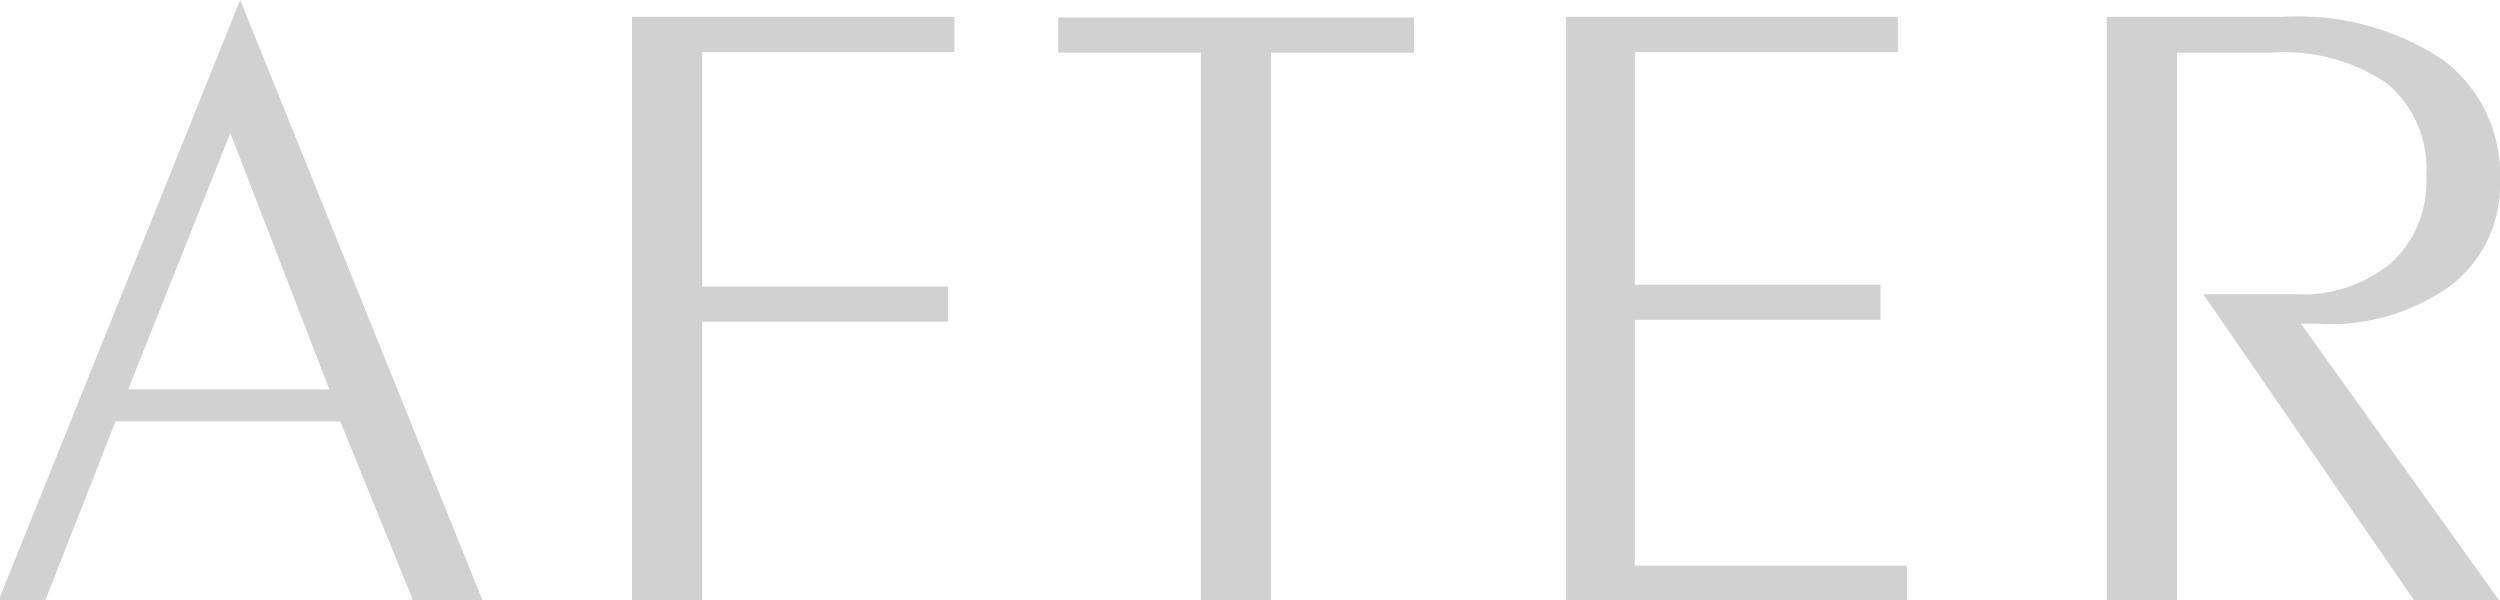
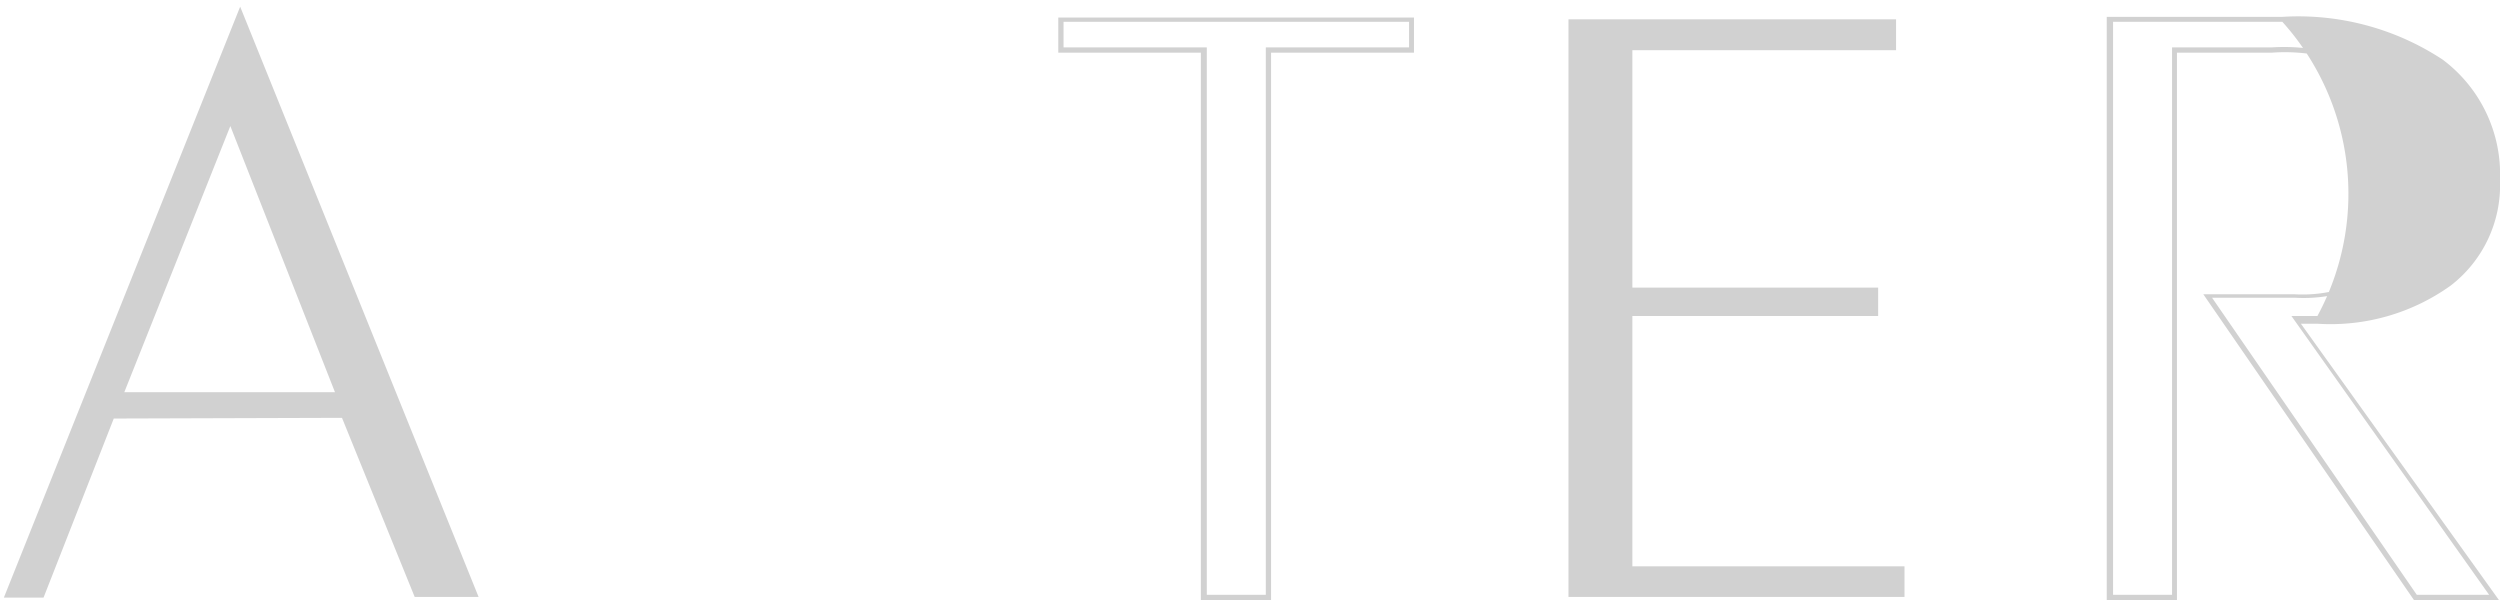
<svg xmlns="http://www.w3.org/2000/svg" viewBox="0 0 71.2 17.09">
  <defs>
    <style>.cls-1{fill:#d1d1d1}</style>
  </defs>
  <g id="レイヤー_2" data-name="レイヤー 2">
    <g id="PC">
      <path class="cls-1" d="M3.24 11.92l-2 5.1H.11L6.84.19 13.63 17h-1.82l-2.07-5.1zm.3-.75h6L6.56 3.59z" />
-       <path class="cls-1" d="M13.74 17.09h-2v-.05L9.69 12h-6.4l-2 5.1H0V17L6.84 0l.07.17zm-1.88-.15h1.66L6.84.39.21 16.94h1l2-5.09h6.6zm-2.26-5.7H3.44v-.1l3.12-7.75.07.18zm-5.95-.15h5.73l-2.82-7.3zM19.93 17h-1.82V.55h9v.88h-7.18v6.81h7v.83h-7z" />
-       <path class="cls-1" d="M20 17.09h-2V.48h9.18v1H20v6.68h7v1h-7zm-1.82-.15h1.68V9h7v-.69h-7v-7h7.22V.62h-8.9zM34.3 17V1.43h-4.09V.55h10v.88h-4.09V17z" />
      <path class="cls-1" d="M36.2 17.09h-2V1.5h-4.06v-1h10.13v1H36.2zm-1.83-.15h1.68V1.35h4.08V.62h-9.84v.73h4.08zm12.12-.81h7.75V17h-9.57V.55H54v.88h-7.51v6.76h7V9h-7z" />
-       <path class="cls-1" d="M54.31 17.09H44.6V.48h9.45v1h-7.49v6.63h7v1h-7v7h7.75zm-9.57-.15h9.43v-.74h-7.75V9h7v-.74h-7V1.35h7.49V.62h-9.17zm17.19.06h-1.82V.55H65a7.29 7.29 0 014.49 1.21 4 4 0 011.61 3.37 3.56 3.56 0 01-1.37 2.93A5.88 5.88 0 0166 9.15h-.62L71 17h-2.21l-5.9-8.6h2.44a4.07 4.07 0 002.82-.91 3.18 3.18 0 001-2.5A3.23 3.23 0 0068 2.34a5.24 5.24 0 00-3.34-.91h-2.73z" />
-       <path class="cls-1" d="M71.17 17.09h-2.42l-6-8.71h2.58a4 4 0 002.77-.89 3.14 3.14 0 001-2.49A3.16 3.16 0 0068 2.39a5.2 5.2 0 00-3.3-.89H62v15.59h-2V.48h5a7.47 7.47 0 014.57 1.22 4.08 4.08 0 011.63 3.43 3.61 3.61 0 01-1.4 3A5.87 5.87 0 0166 9.22h-.47zm-2.34-.15h2.06L65.26 9H66a5.79 5.79 0 003.71-1 3.5 3.5 0 001.35-2.87 3.91 3.91 0 00-1.58-3.31A7.31 7.31 0 0065 .62h-4.82v16.32h1.68V1.35h2.84a5.34 5.34 0 013.38.93A3.31 3.31 0 0169.24 5a3.24 3.24 0 01-1 2.55 4.16 4.16 0 01-2.87.93H63z" />
+       <path class="cls-1" d="M71.17 17.09h-2.42l-6-8.71h2.58a4 4 0 002.77-.89 3.14 3.14 0 001-2.49A3.16 3.16 0 0068 2.39a5.2 5.2 0 00-3.3-.89H62v15.59h-2V.48h5a7.47 7.47 0 014.57 1.22 4.08 4.08 0 011.63 3.43 3.61 3.61 0 01-1.4 3A5.87 5.87 0 0166 9.22h-.47zm-2.34-.15h2.06L65.26 9H66A7.31 7.31 0 0065 .62h-4.82v16.32h1.68V1.35h2.84a5.34 5.34 0 013.38.93A3.31 3.31 0 0169.24 5a3.24 3.24 0 01-1 2.55 4.16 4.16 0 01-2.87.93H63z" />
    </g>
  </g>
</svg>